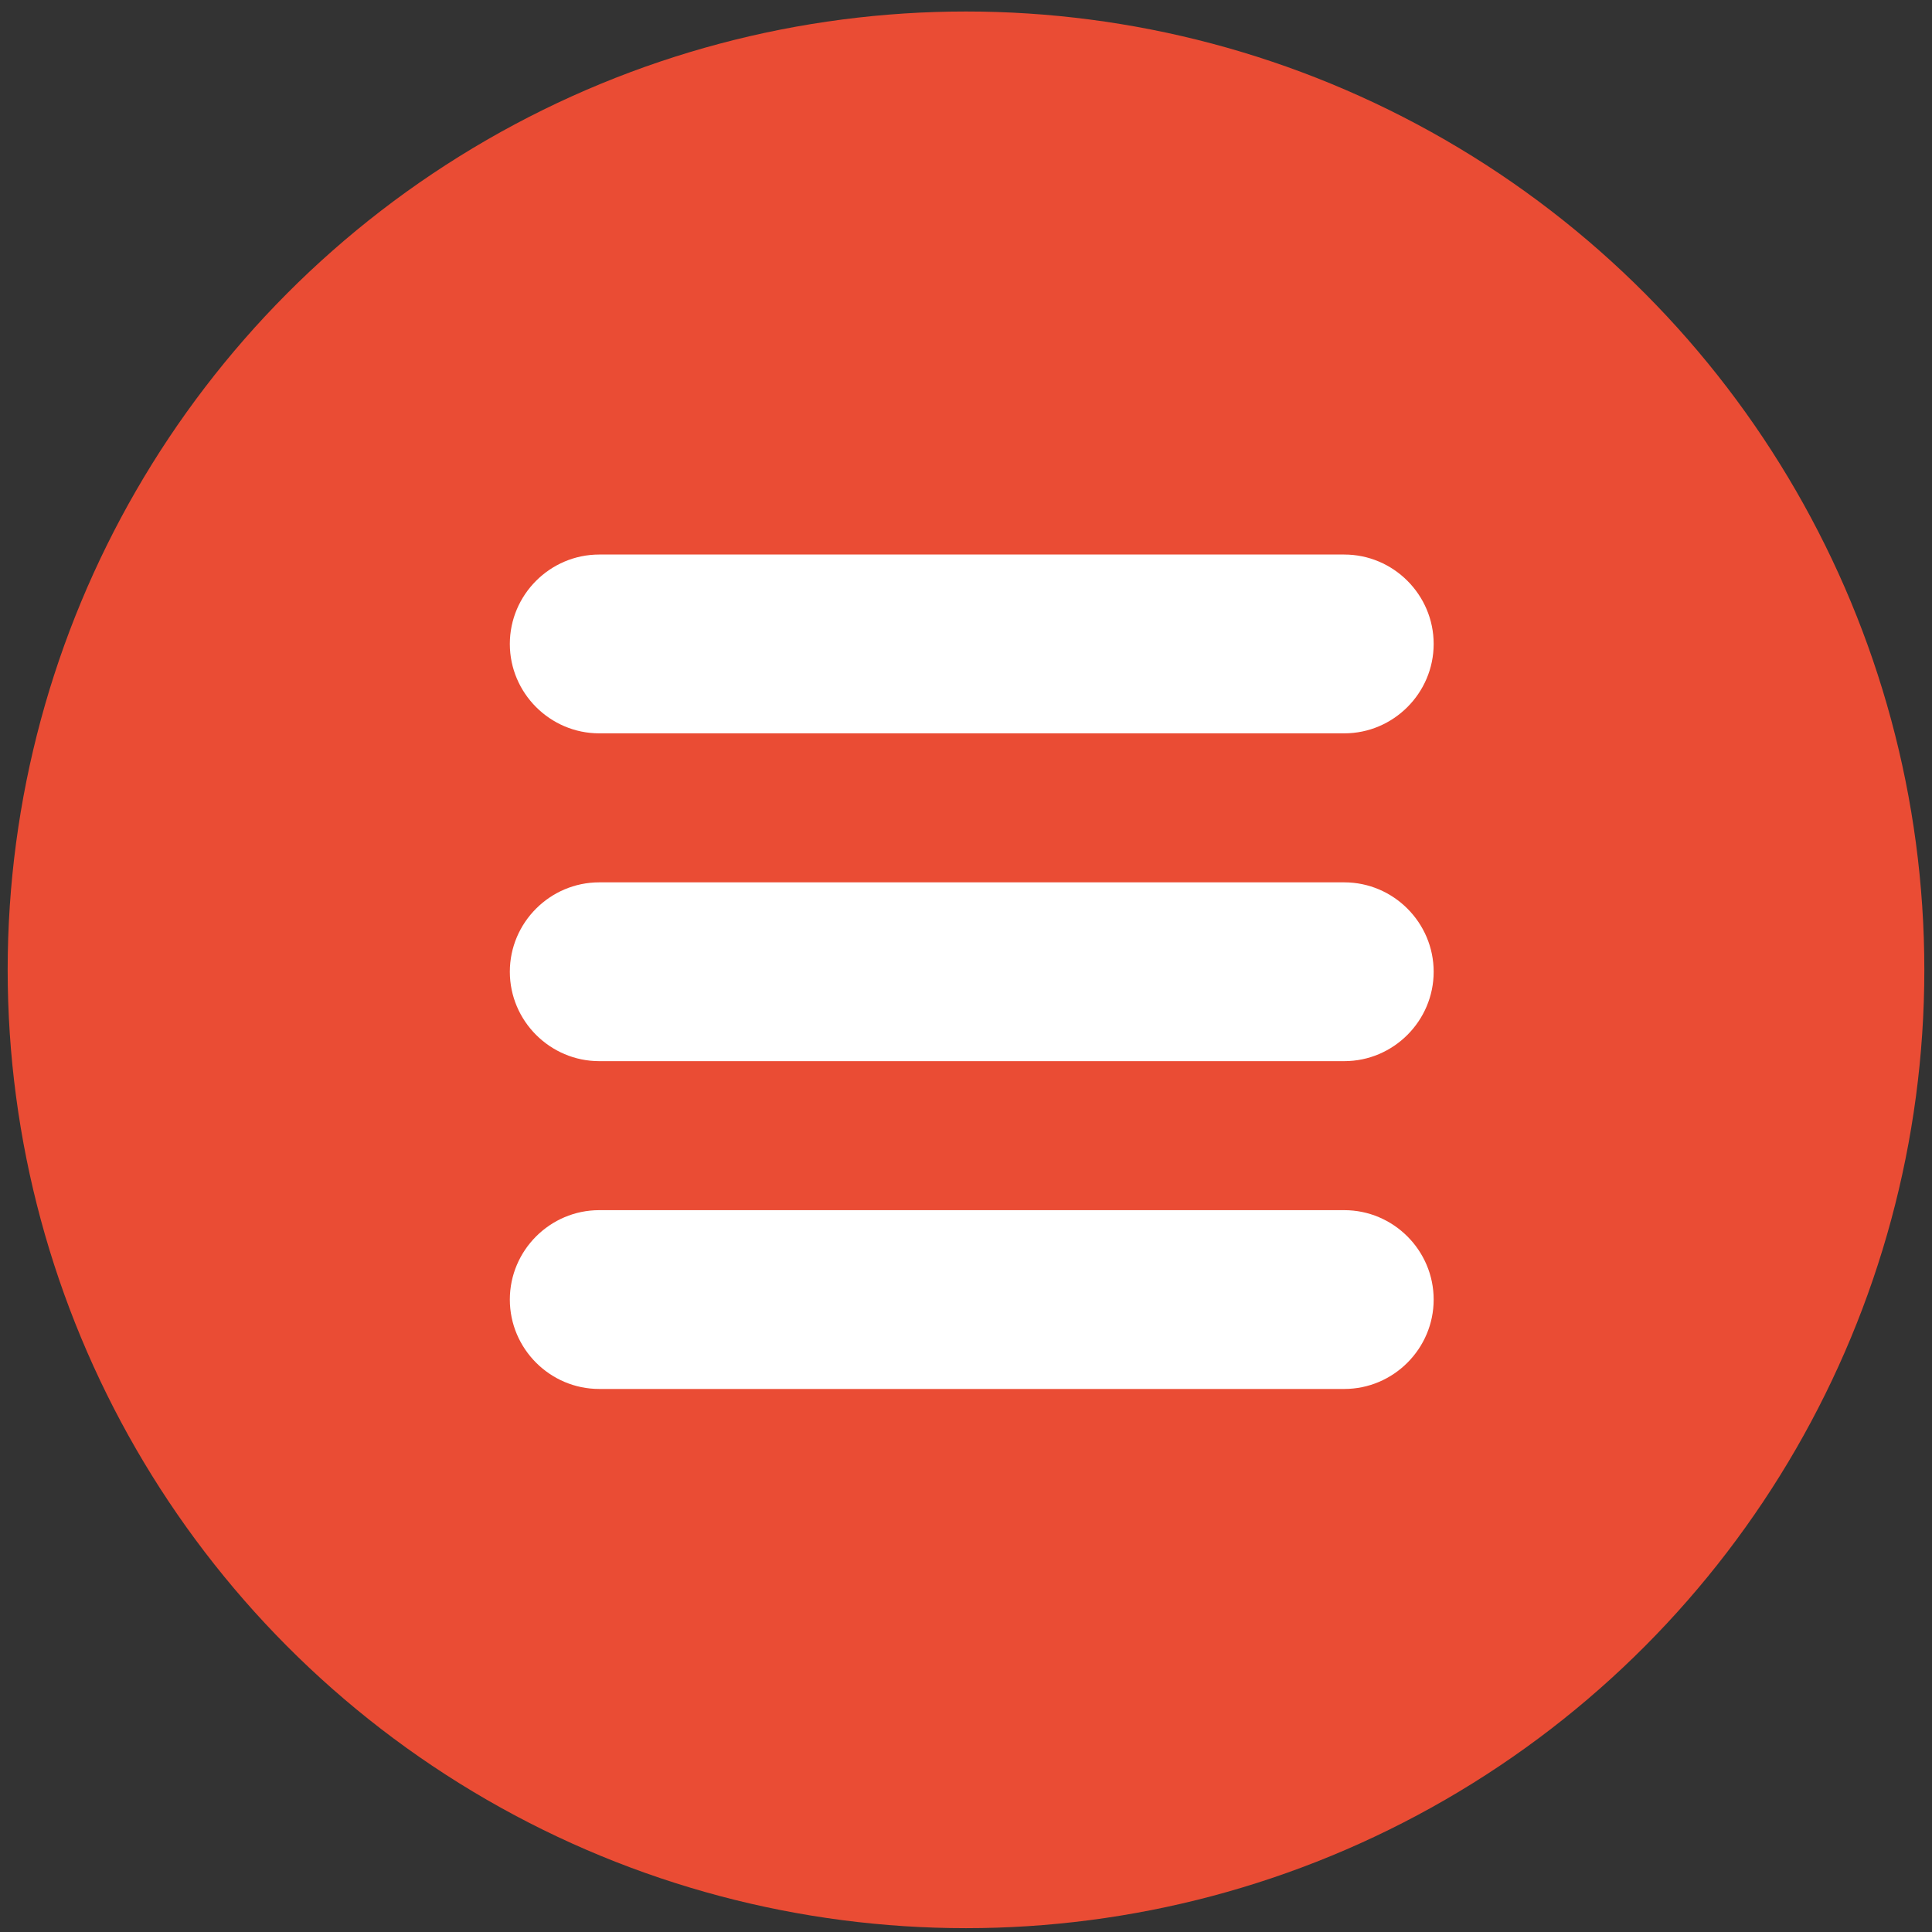
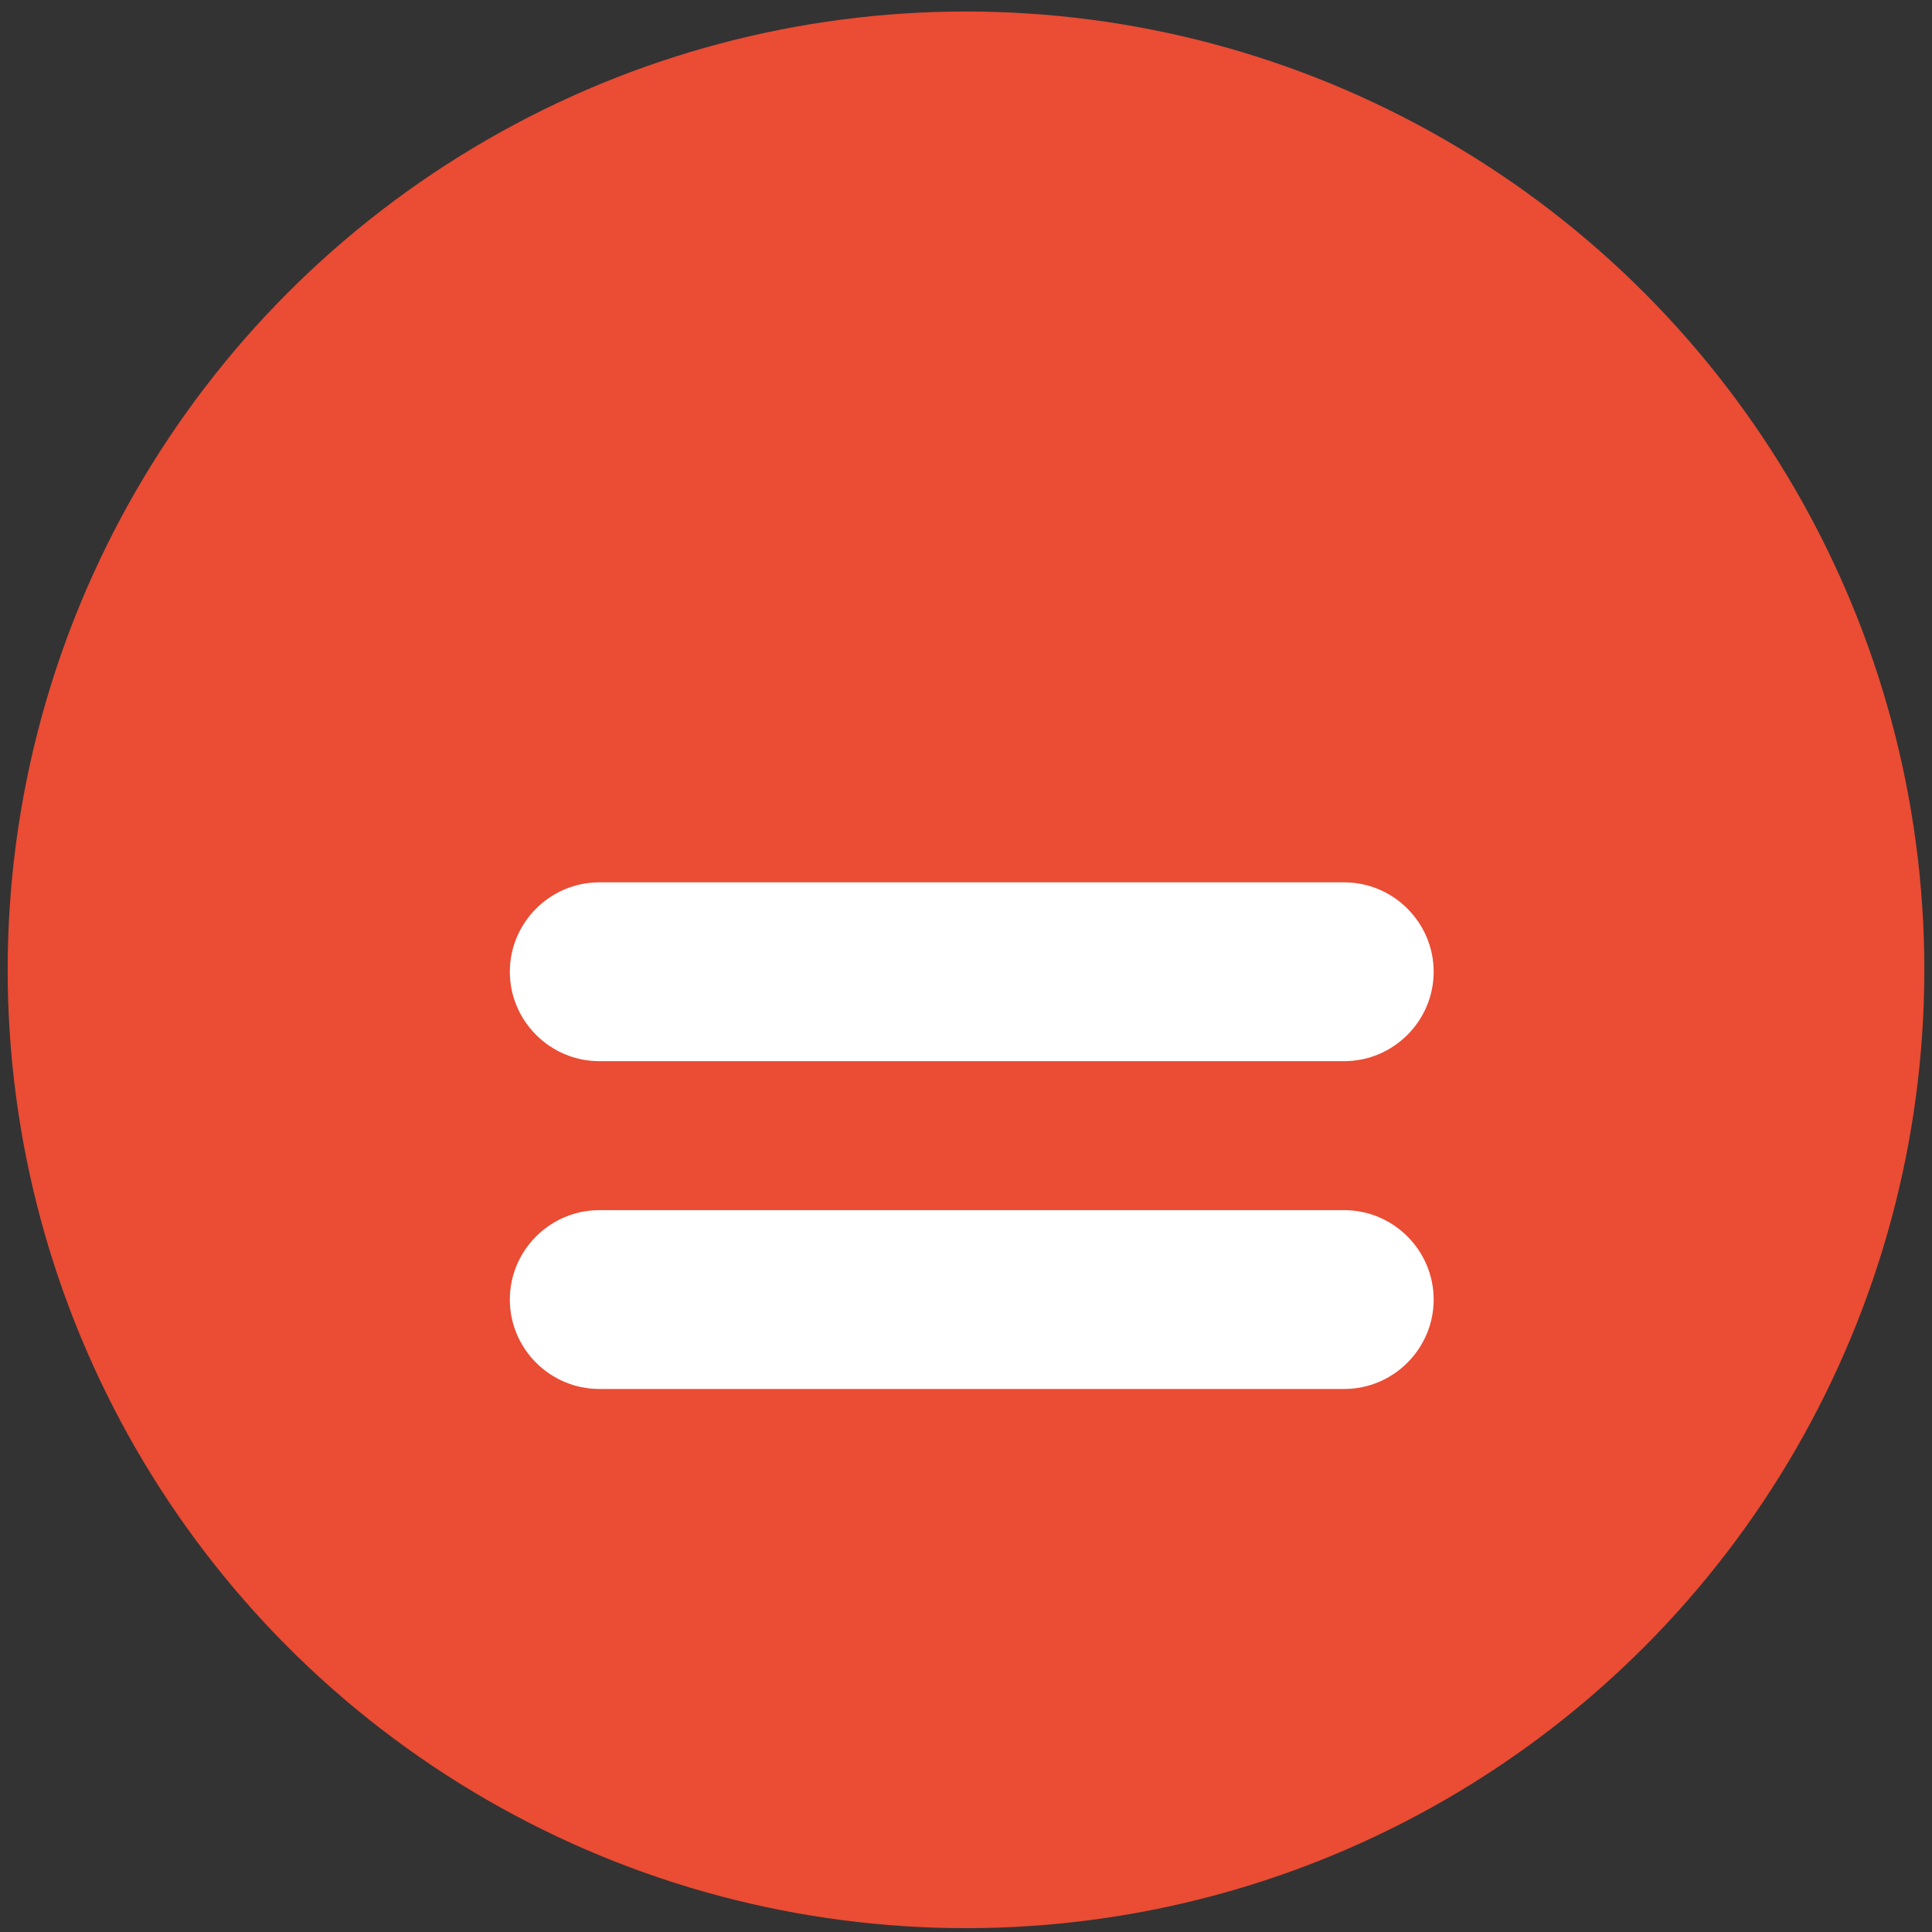
<svg xmlns="http://www.w3.org/2000/svg" version="1.1" id="Capa_1" x="0px" y="0px" width="504px" height="504px" viewBox="-191.5 -191.5 504 504" enable-background="new -191.5 -191.5 504 504" xml:space="preserve">
  <rect x="-191.5" y="-191.5" width="504" height="504" fill="#333333" stroke="none" />
  <circle fill="#EA4C34" cx="60.5" cy="61.5" r="250" />
-   <path fill="#FFFFFF" d="M159.178-46.839H-35.177c-12.828,0-23.323,10.495-23.323,23.323S-48.005-0.193-35.177-0.193h194.355  c12.826,0,23.322-10.495,23.322-23.323S172.004-46.839,159.178-46.839z" />
  <path fill="#FFFFFF" d="M159.178,38.678H-35.177C-48.005,38.678-58.5,49.172-58.5,62c0,12.827,10.495,23.322,23.323,23.322h194.355  c12.826,0,23.322-10.495,23.322-23.322C182.5,49.172,172.004,38.678,159.178,38.678z" />
  <path fill="#FFFFFF" d="M159.178,124.193H-35.177c-12.828,0-23.323,10.496-23.323,23.323c0,12.826,10.495,23.322,23.323,23.322  h194.355c12.826,0,23.322-10.496,23.322-23.322C182.5,134.689,172.004,124.193,159.178,124.193z" />
</svg>